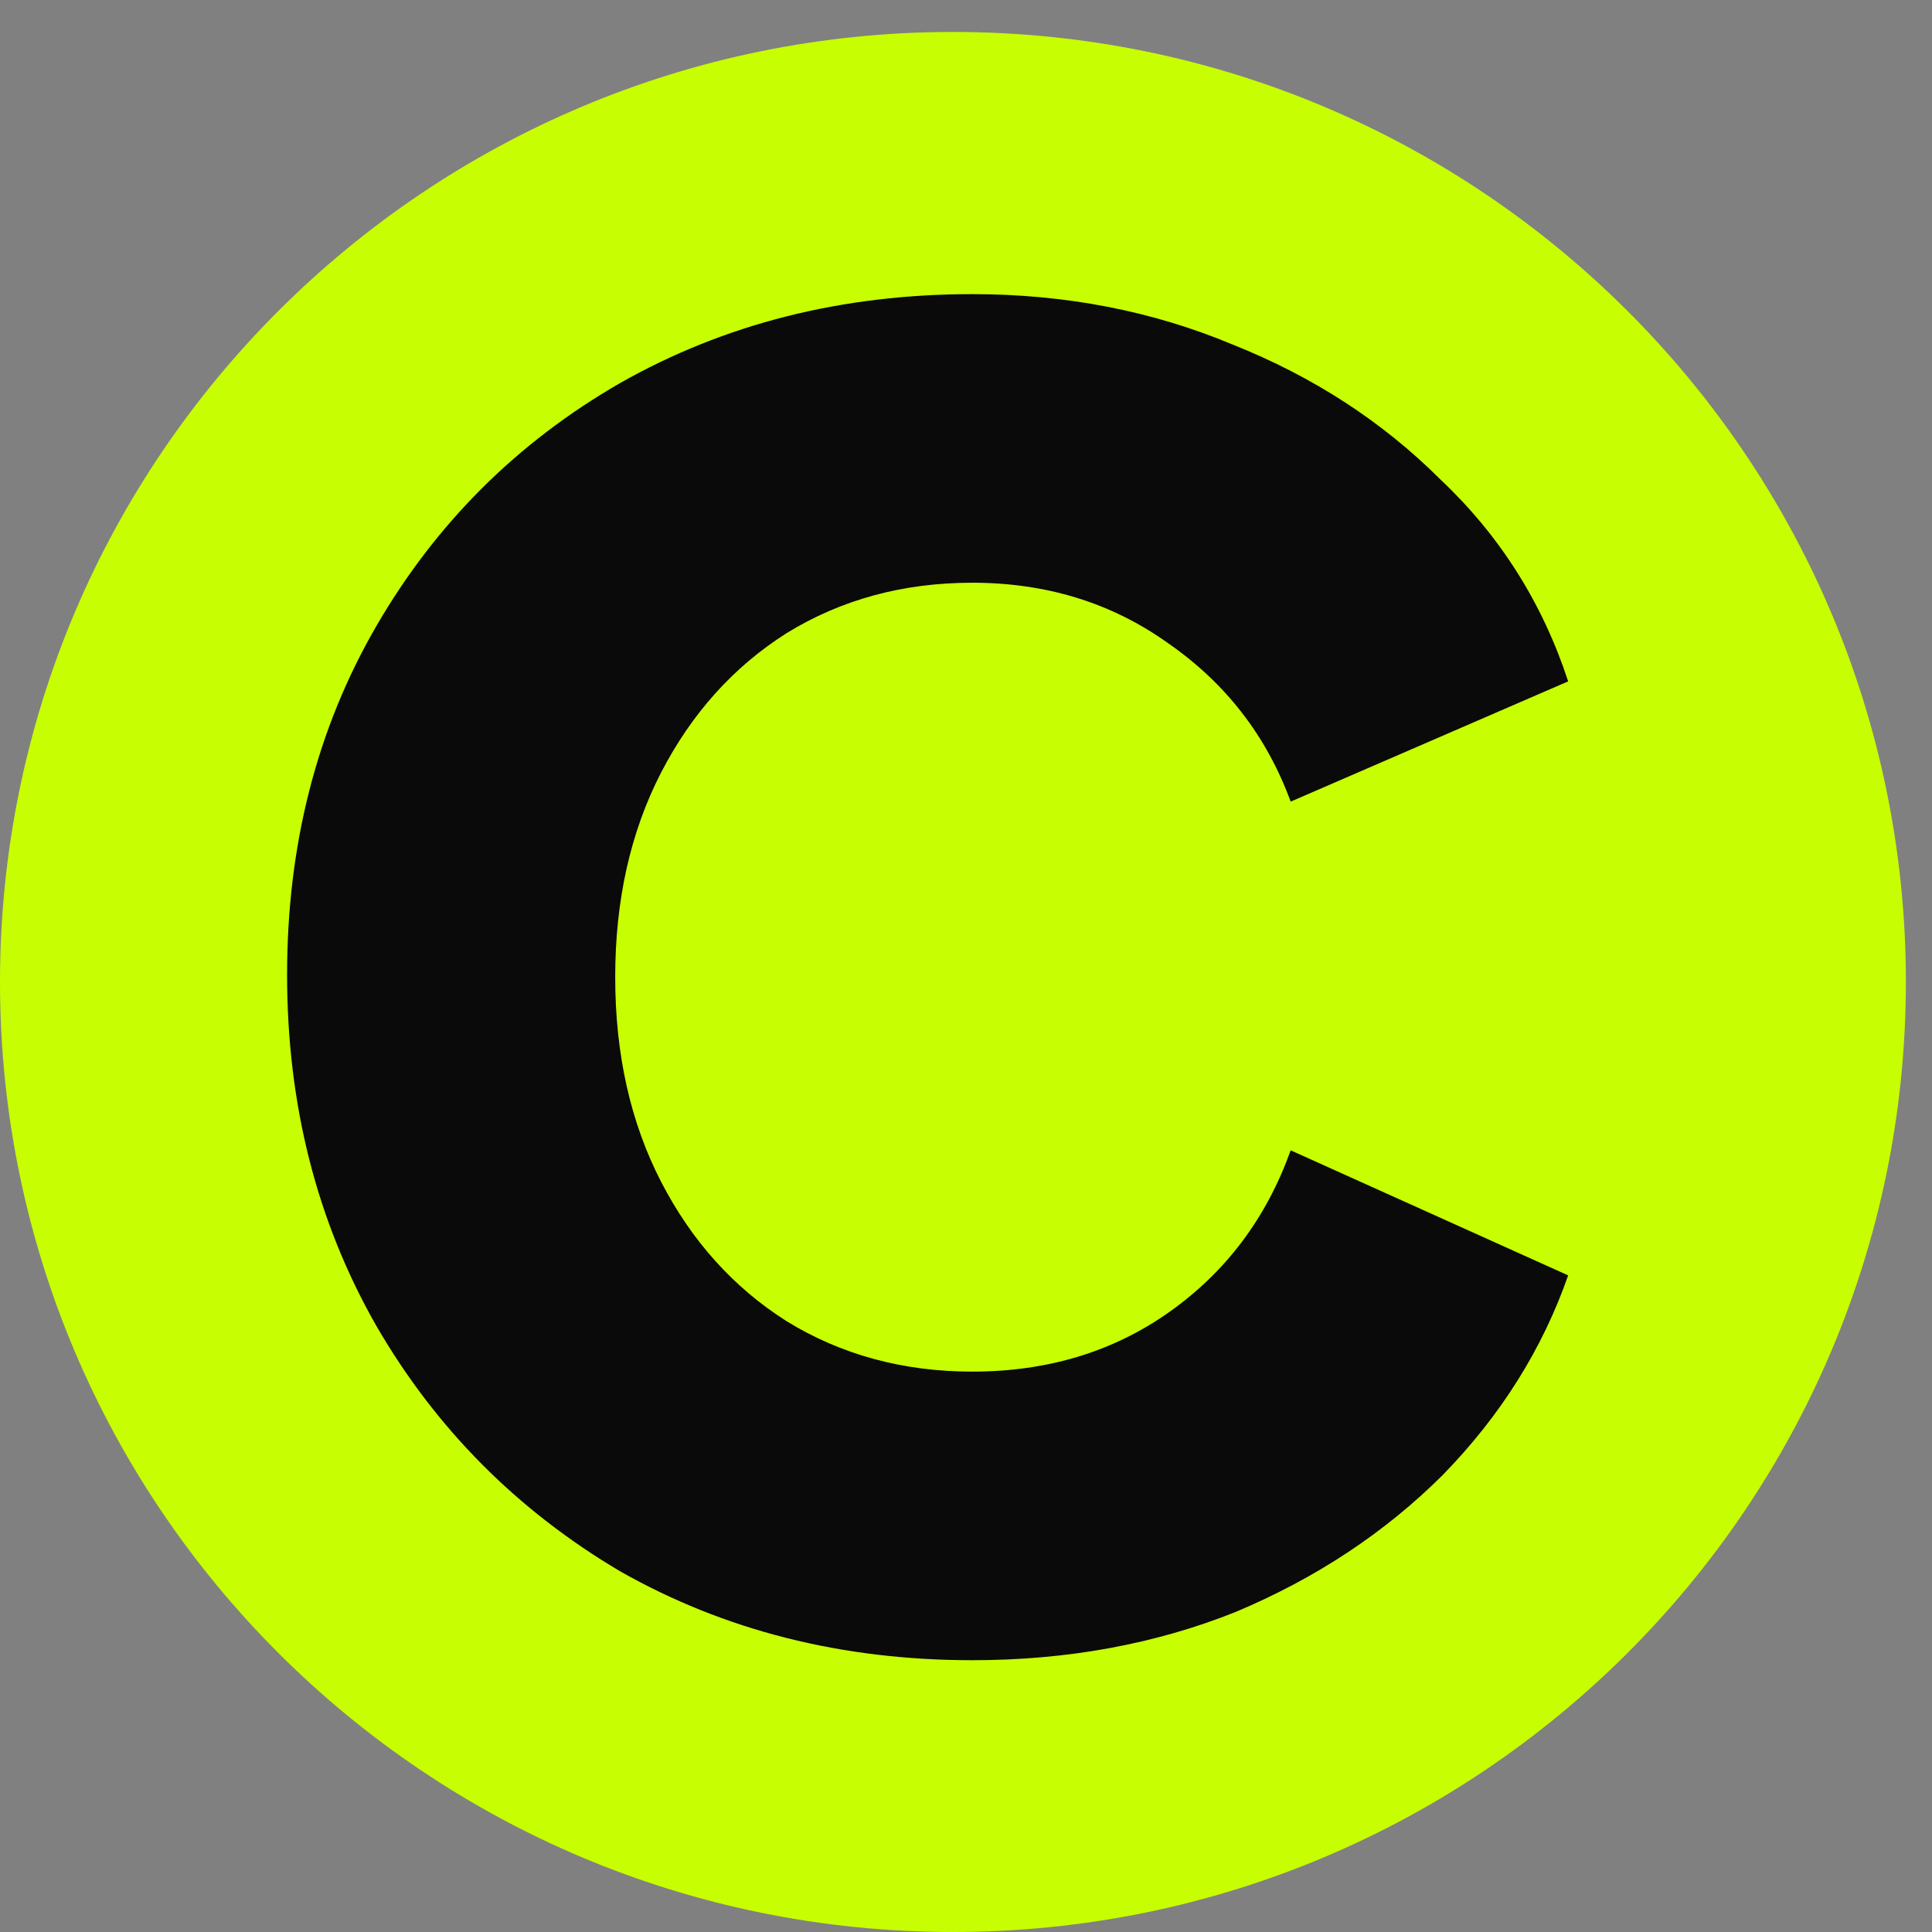
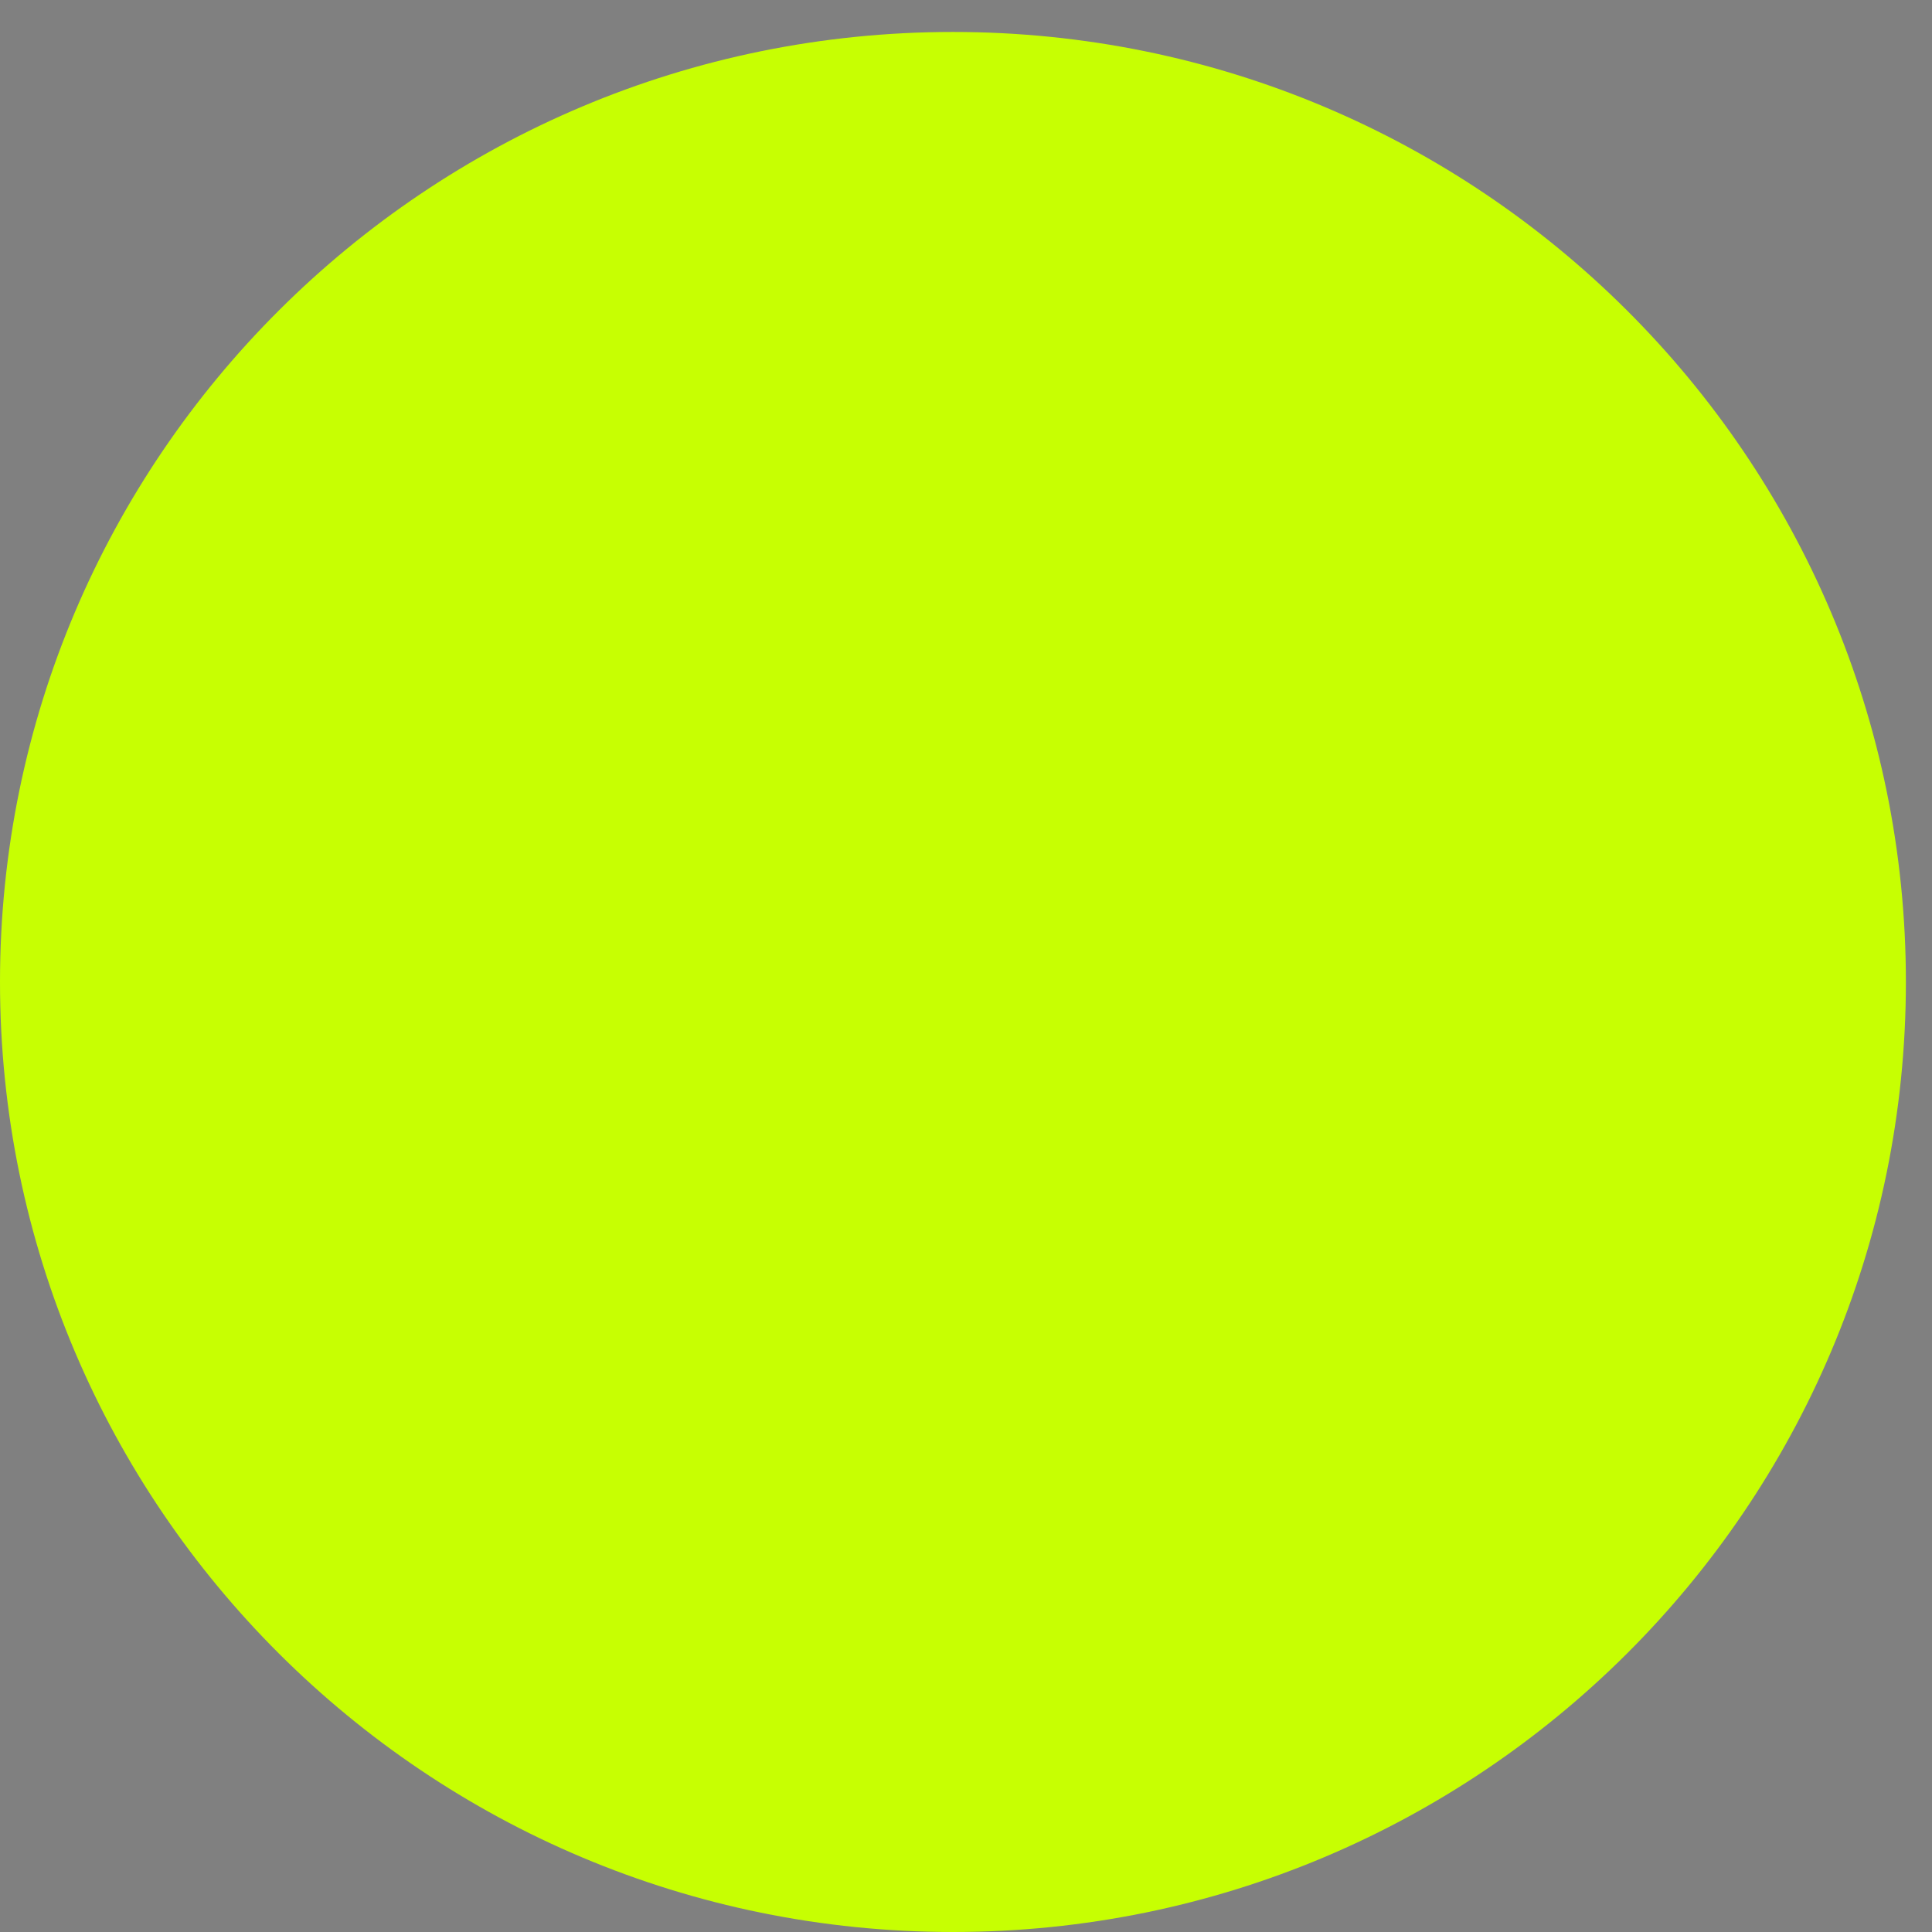
<svg xmlns="http://www.w3.org/2000/svg" width="37" height="37" viewBox="0 0 37 37" fill="none">
  <rect x="0" y="0" width="37" height="37" fill="#808080" stroke="none" />
  <path d="M18.25 37C28.329 37 36.5 28.854 36.5 18.806C36.5 8.758 28.329 0.612 18.25 0.612C8.171 0.612 0 8.758 0 18.806C0 28.854 8.171 37 18.25 37Z" fill="#C7FF02" />
-   <path d="M18.62 31.795C16.125 31.795 13.876 31.227 11.874 30.091C9.903 28.924 8.347 27.358 7.208 25.393C6.068 23.397 5.498 21.155 5.498 18.668C5.498 16.181 6.068 13.954 7.208 11.989C8.347 10.024 9.903 8.473 11.874 7.337C13.876 6.201 16.125 5.633 18.62 5.633C20.406 5.633 22.069 5.955 23.61 6.6C25.15 7.214 26.474 8.074 27.583 9.18C28.723 10.254 29.539 11.544 30.032 13.049L24.718 15.352C24.256 14.093 23.471 13.079 22.362 12.312C21.284 11.544 20.036 11.16 18.62 11.16C17.295 11.16 16.109 11.482 15.062 12.127C14.046 12.772 13.245 13.663 12.659 14.799C12.074 15.935 11.782 17.24 11.782 18.714C11.782 20.188 12.074 21.493 12.659 22.629C13.245 23.765 14.046 24.656 15.062 25.301C16.109 25.945 17.295 26.268 18.62 26.268C20.067 26.268 21.33 25.884 22.408 25.116C23.486 24.349 24.256 23.32 24.718 22.03L30.032 24.425C29.539 25.838 28.738 27.113 27.629 28.249C26.52 29.354 25.196 30.229 23.656 30.874C22.116 31.488 20.437 31.795 18.62 31.795Z" fill="#0A0A0A" />
</svg>